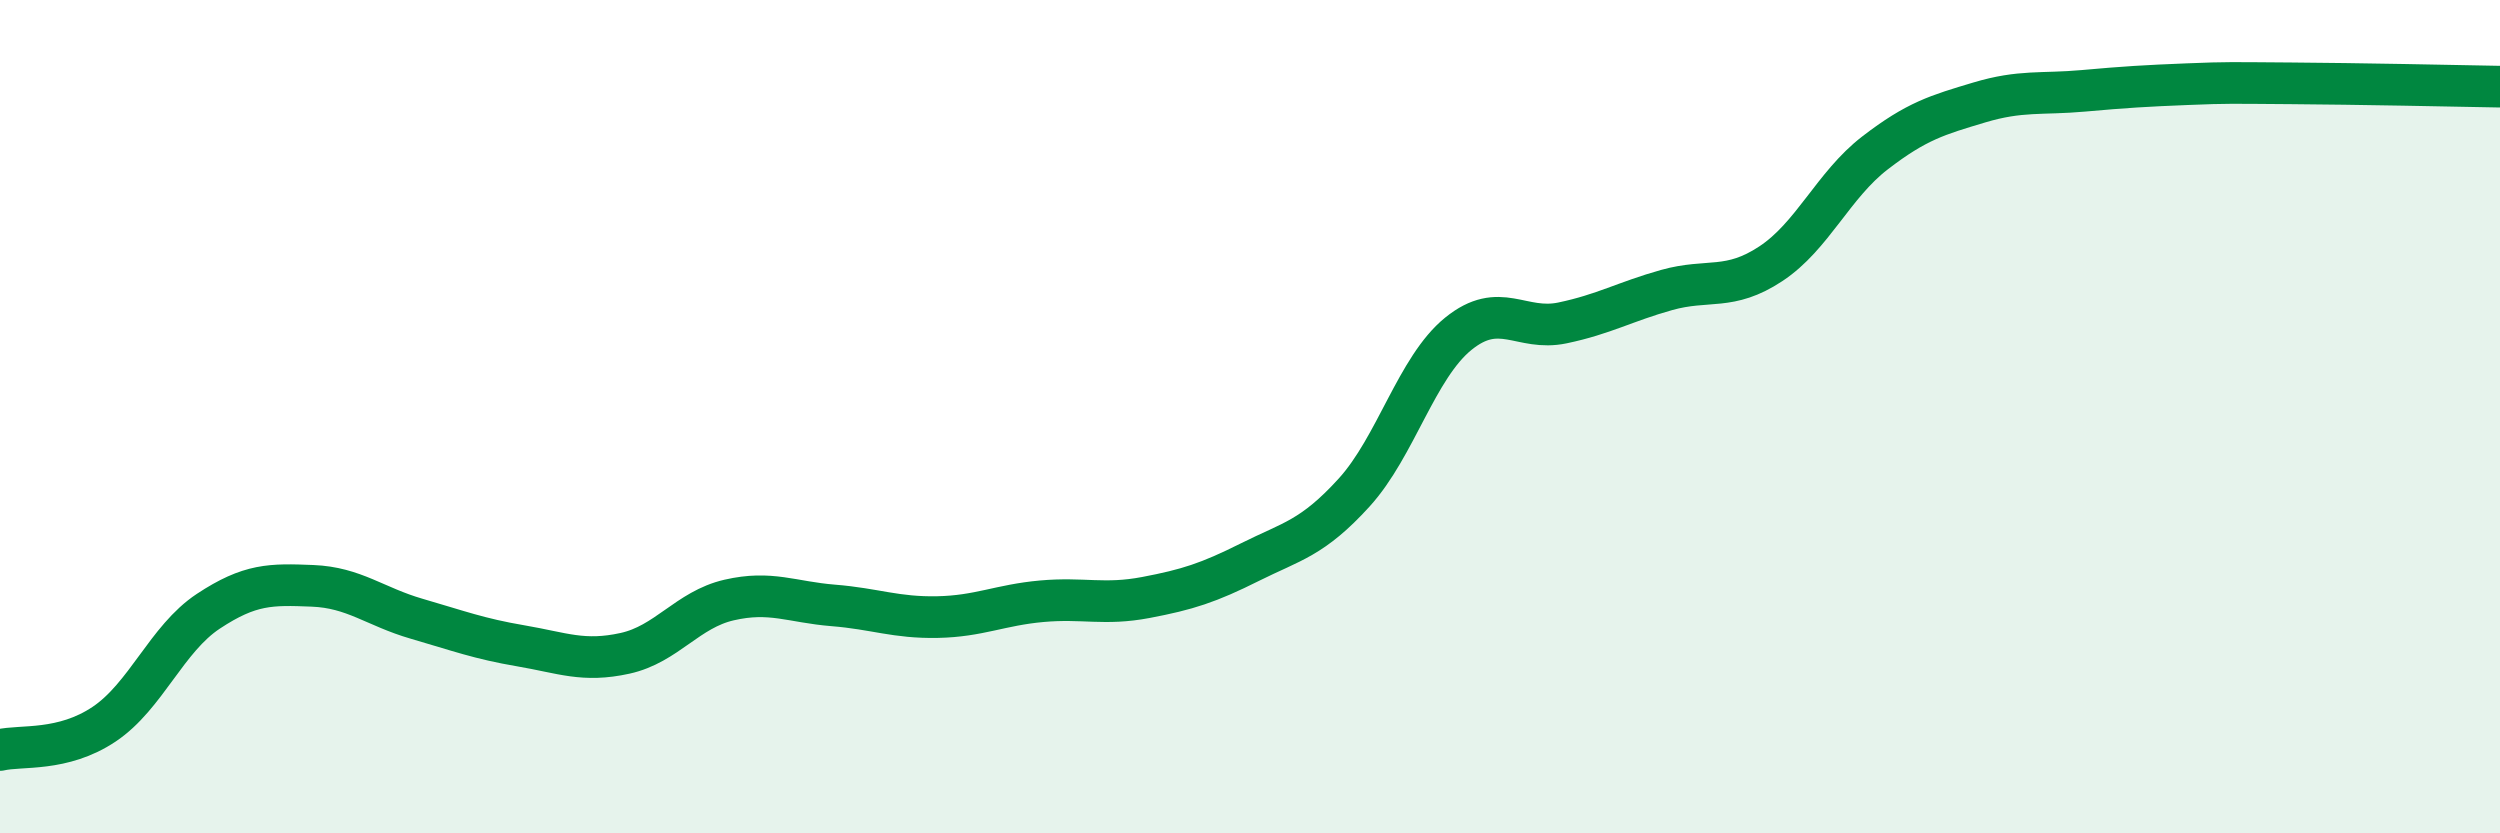
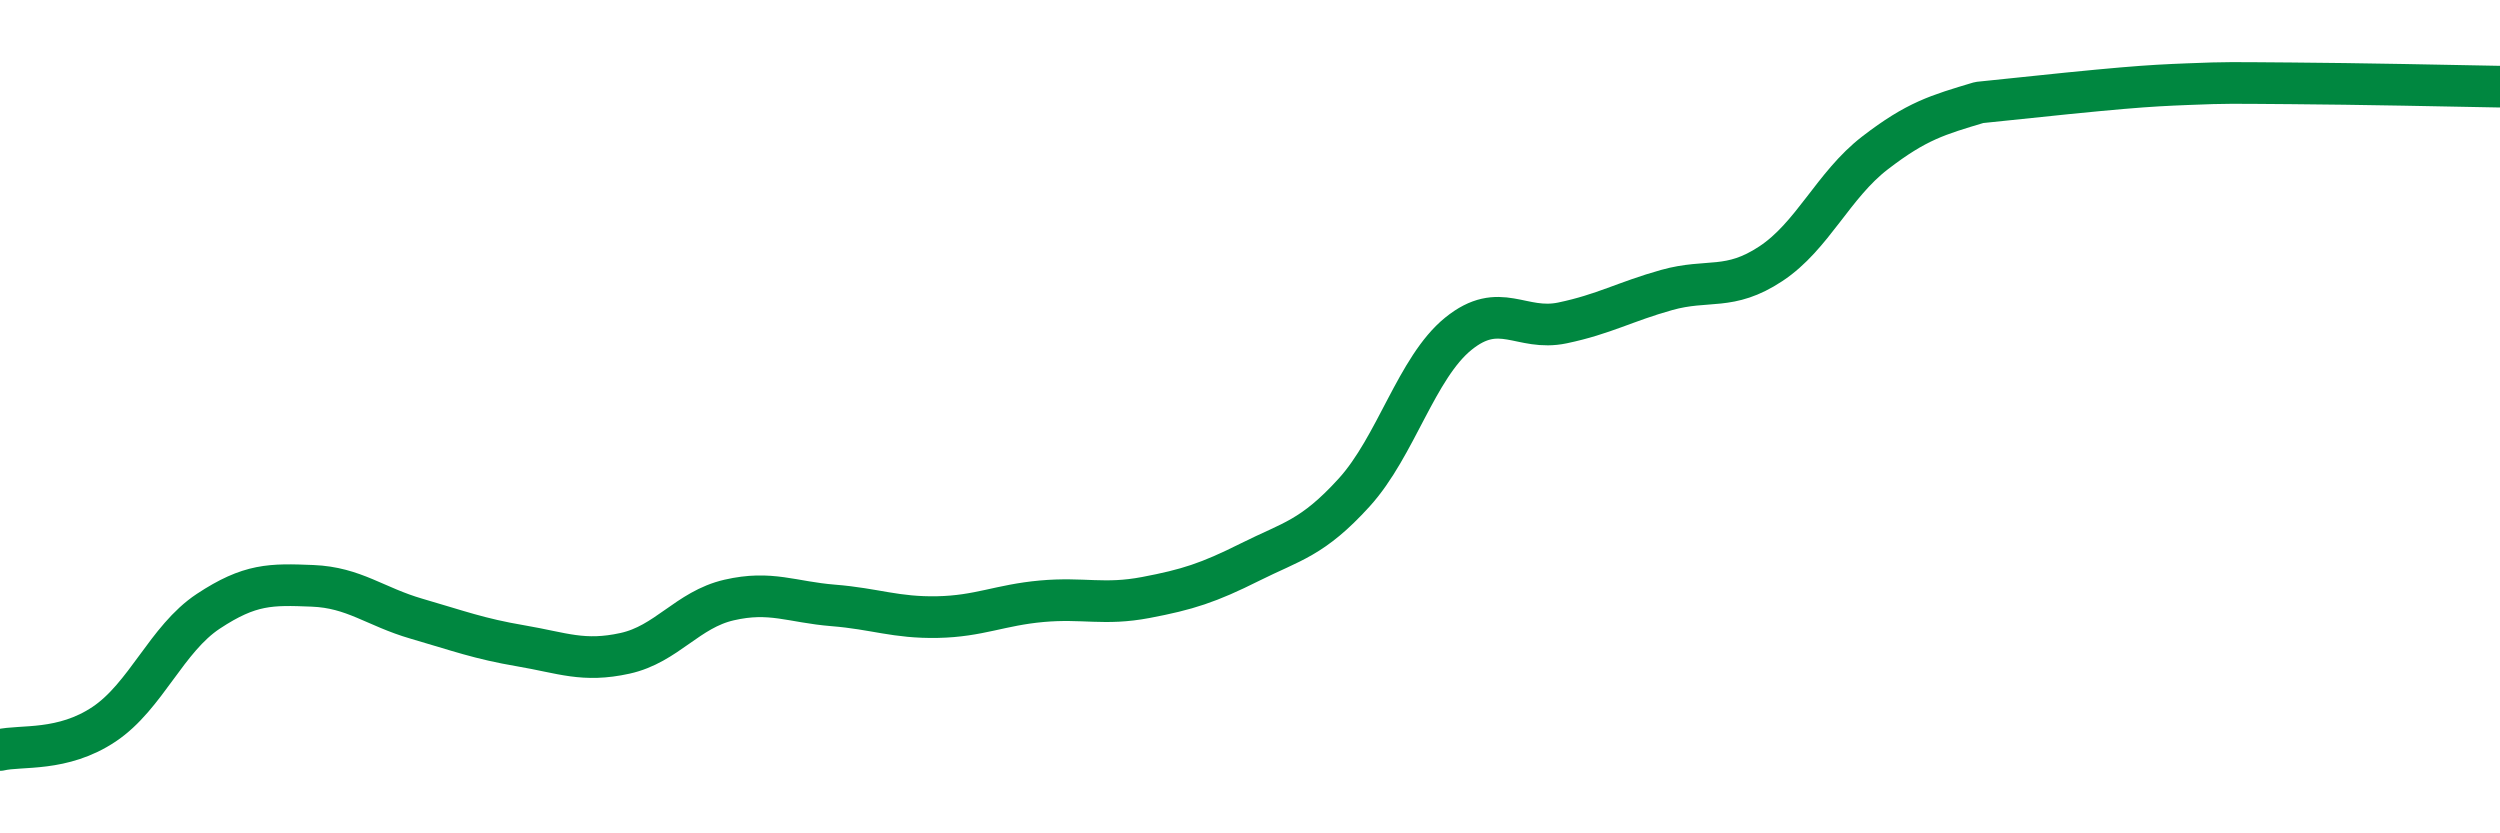
<svg xmlns="http://www.w3.org/2000/svg" width="60" height="20" viewBox="0 0 60 20">
-   <path d="M 0,18 C 0.5,17.88 1.5,18.05 2.5,17.38 C 3.5,16.71 4,15.33 5,14.67 C 6,14.01 6.5,14.02 7.5,14.06 C 8.5,14.1 9,14.56 10,14.85 C 11,15.14 11.5,15.33 12.5,15.5 C 13.5,15.67 14,15.9 15,15.68 C 16,15.46 16.5,14.63 17.5,14.4 C 18.5,14.17 19,14.45 20,14.53 C 21,14.61 21.5,14.83 22.5,14.81 C 23.5,14.79 24,14.52 25,14.43 C 26,14.34 26.5,14.53 27.5,14.34 C 28.5,14.15 29,13.99 30,13.49 C 31,12.99 31.5,12.92 32.5,11.82 C 33.5,10.72 34,8.82 35,8.01 C 36,7.2 36.5,7.96 37.5,7.75 C 38.5,7.54 39,7.24 40,6.96 C 41,6.68 41.5,6.99 42.5,6.33 C 43.5,5.67 44,4.44 45,3.67 C 46,2.9 46.5,2.76 47.5,2.46 C 48.5,2.16 49,2.27 50,2.18 C 51,2.09 51.5,2.06 52.5,2.02 C 53.5,1.98 53.5,1.99 55,2 C 56.5,2.01 59,2.06 60,2.08L60 20L0 20Z" fill="#008740" opacity="0.1" stroke-linecap="round" stroke-linejoin="round" />
-   <path d="M 0,18 C 0.5,17.88 1.5,18.05 2.5,17.38 C 3.5,16.71 4,15.33 5,14.67 C 6,14.01 6.5,14.02 7.5,14.06 C 8.5,14.1 9,14.56 10,14.85 C 11,15.14 11.5,15.33 12.5,15.5 C 13.5,15.67 14,15.9 15,15.68 C 16,15.46 16.5,14.63 17.5,14.4 C 18.5,14.17 19,14.45 20,14.53 C 21,14.61 21.5,14.83 22.5,14.81 C 23.5,14.79 24,14.52 25,14.43 C 26,14.34 26.5,14.53 27.5,14.34 C 28.5,14.15 29,13.99 30,13.49 C 31,12.99 31.5,12.92 32.5,11.82 C 33.5,10.72 34,8.82 35,8.01 C 36,7.2 36.5,7.96 37.5,7.75 C 38.5,7.54 39,7.24 40,6.96 C 41,6.68 41.5,6.99 42.5,6.33 C 43.5,5.67 44,4.44 45,3.67 C 46,2.9 46.5,2.76 47.5,2.46 C 48.5,2.16 49,2.27 50,2.18 C 51,2.09 51.5,2.06 52.5,2.02 C 53.5,1.98 53.5,1.99 55,2 C 56.5,2.01 59,2.06 60,2.08" stroke="#008740" stroke-width="1" fill="none" stroke-linecap="round" stroke-linejoin="round" />
+   <path d="M 0,18 C 0.5,17.88 1.5,18.05 2.5,17.38 C 3.5,16.71 4,15.33 5,14.67 C 6,14.01 6.5,14.02 7.5,14.06 C 8.5,14.1 9,14.56 10,14.85 C 11,15.14 11.5,15.33 12.5,15.5 C 13.5,15.67 14,15.9 15,15.68 C 16,15.46 16.5,14.63 17.5,14.4 C 18.5,14.17 19,14.45 20,14.53 C 21,14.61 21.5,14.83 22.5,14.81 C 23.5,14.79 24,14.52 25,14.43 C 26,14.34 26.5,14.53 27.5,14.34 C 28.5,14.15 29,13.99 30,13.49 C 31,12.99 31.5,12.92 32.5,11.82 C 33.5,10.72 34,8.82 35,8.01 C 36,7.2 36.5,7.96 37.5,7.75 C 38.5,7.54 39,7.24 40,6.96 C 41,6.68 41.5,6.99 42.5,6.33 C 43.5,5.67 44,4.44 45,3.67 C 46,2.9 46.5,2.76 47.5,2.46 C 51,2.09 51.5,2.06 52.5,2.02 C 53.5,1.98 53.5,1.99 55,2 C 56.5,2.01 59,2.06 60,2.08" stroke="#008740" stroke-width="1" fill="none" stroke-linecap="round" stroke-linejoin="round" />
</svg>